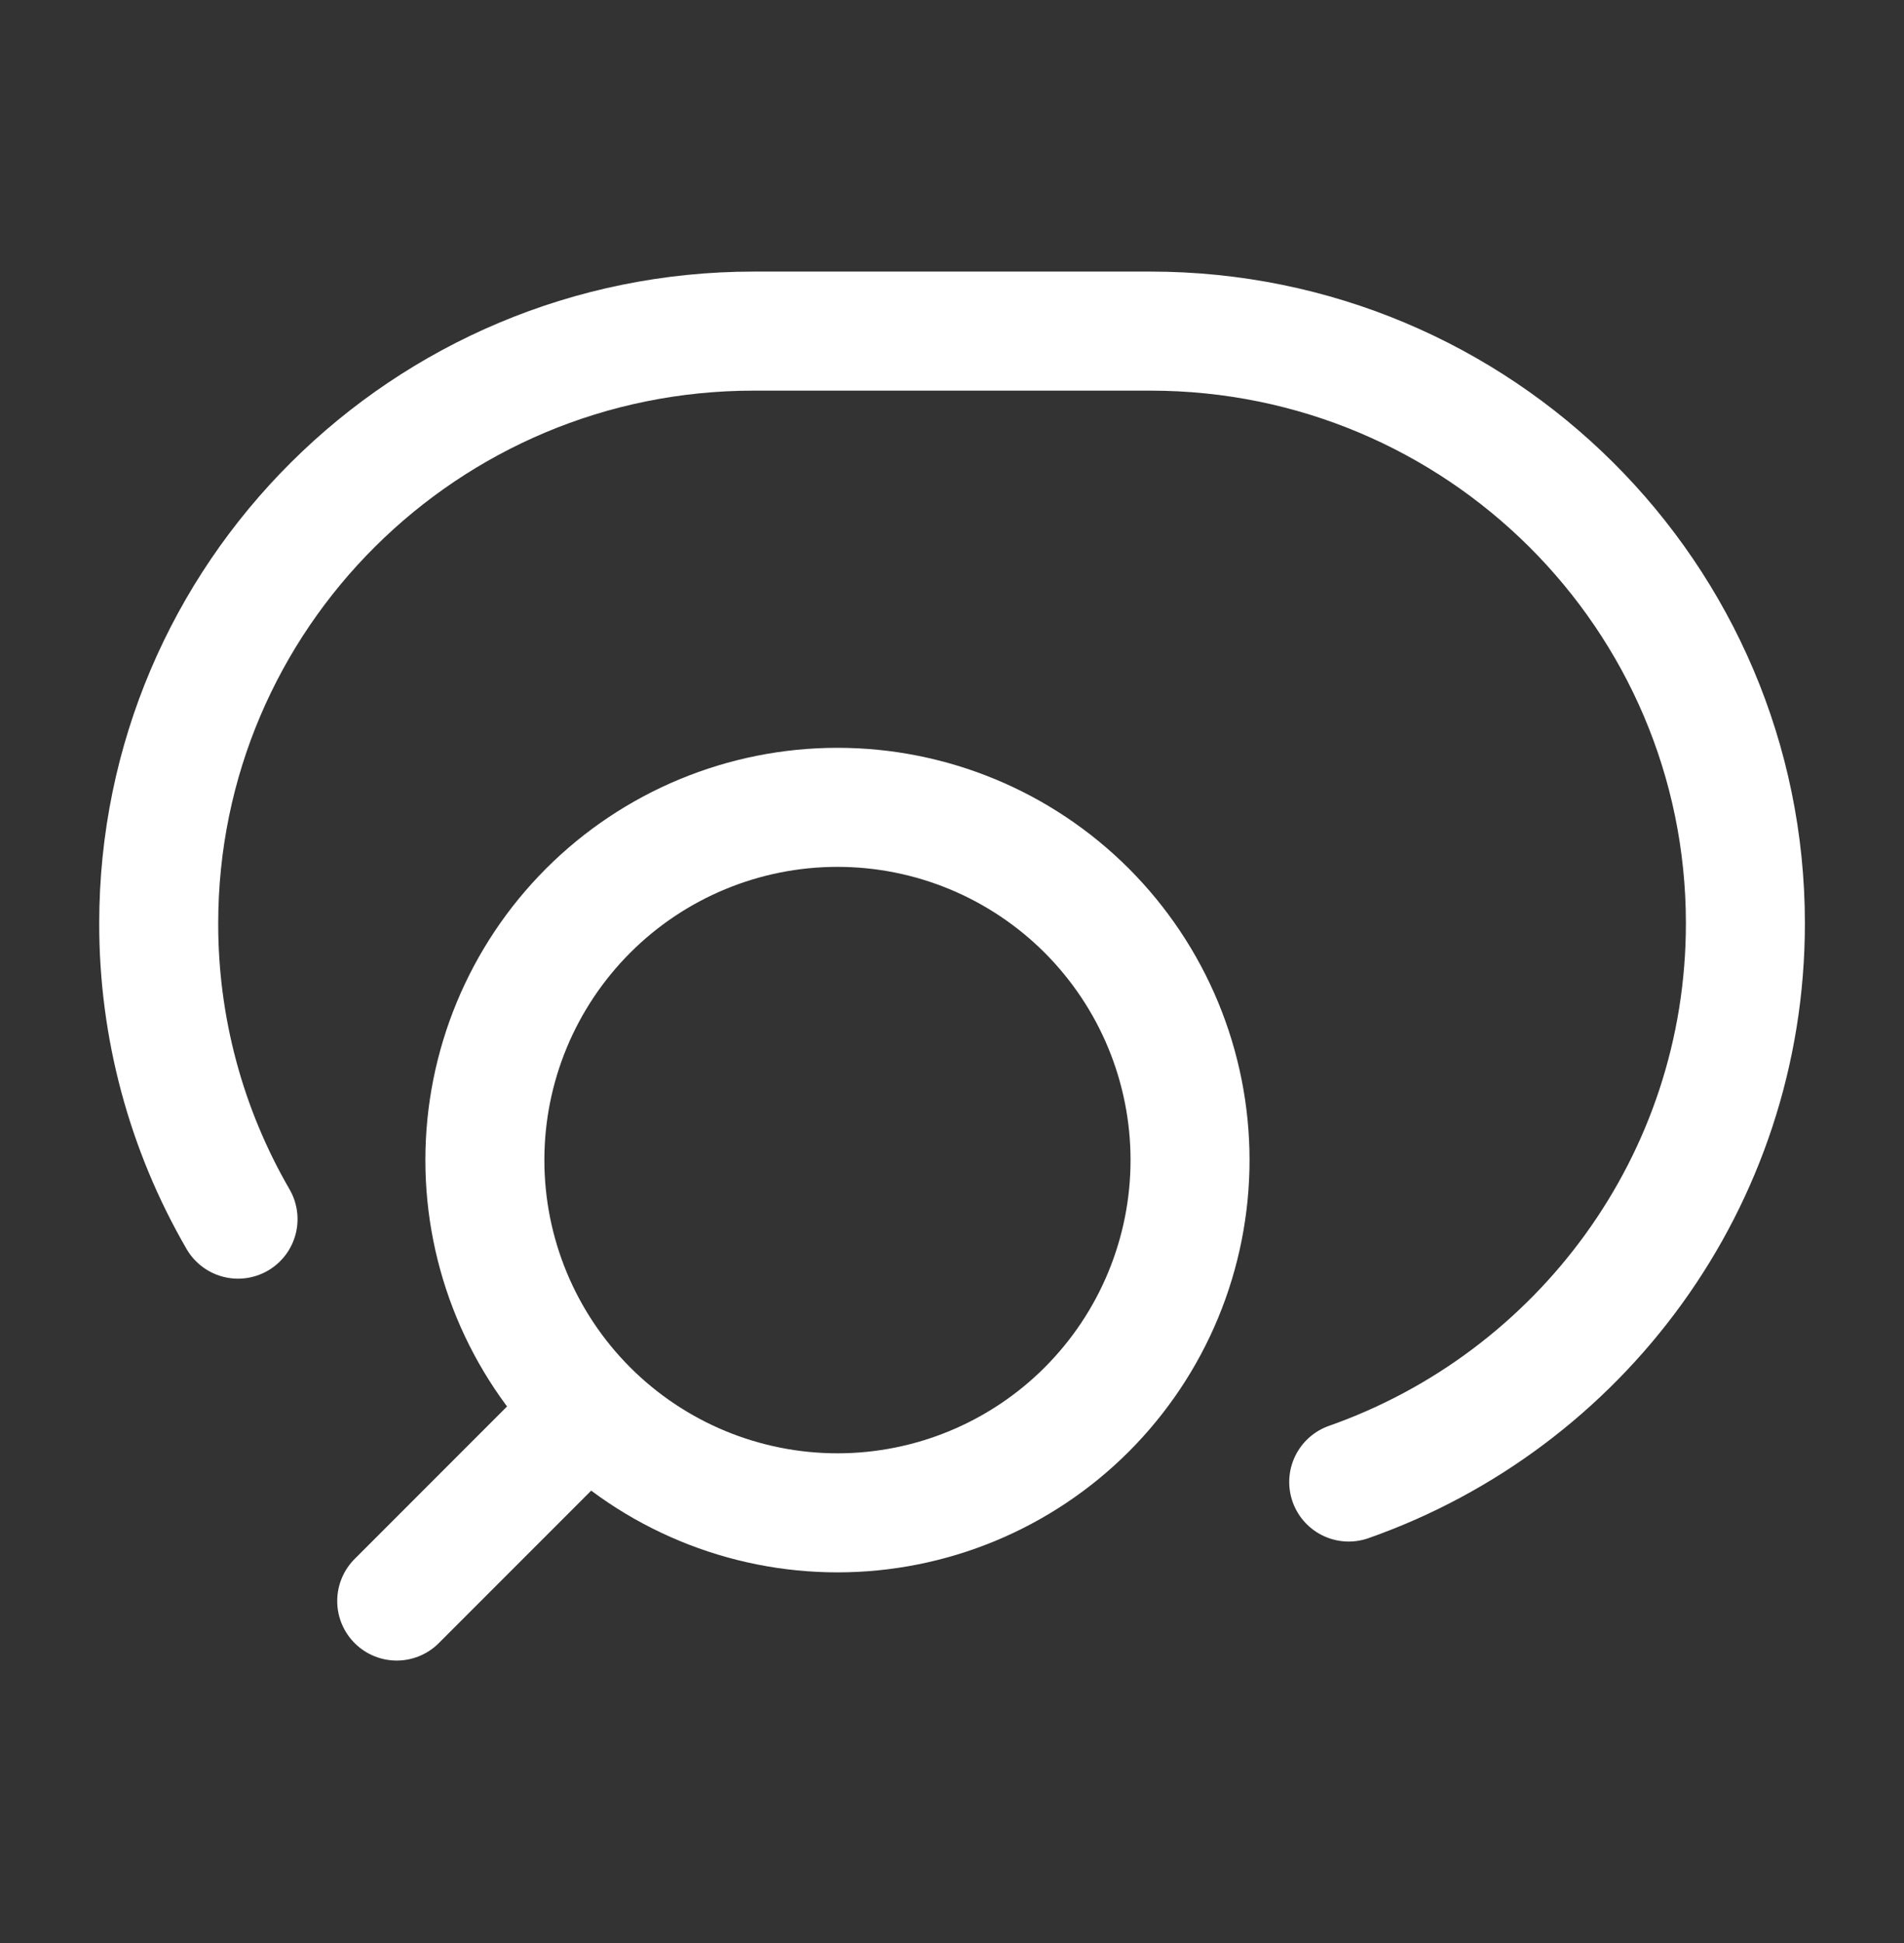
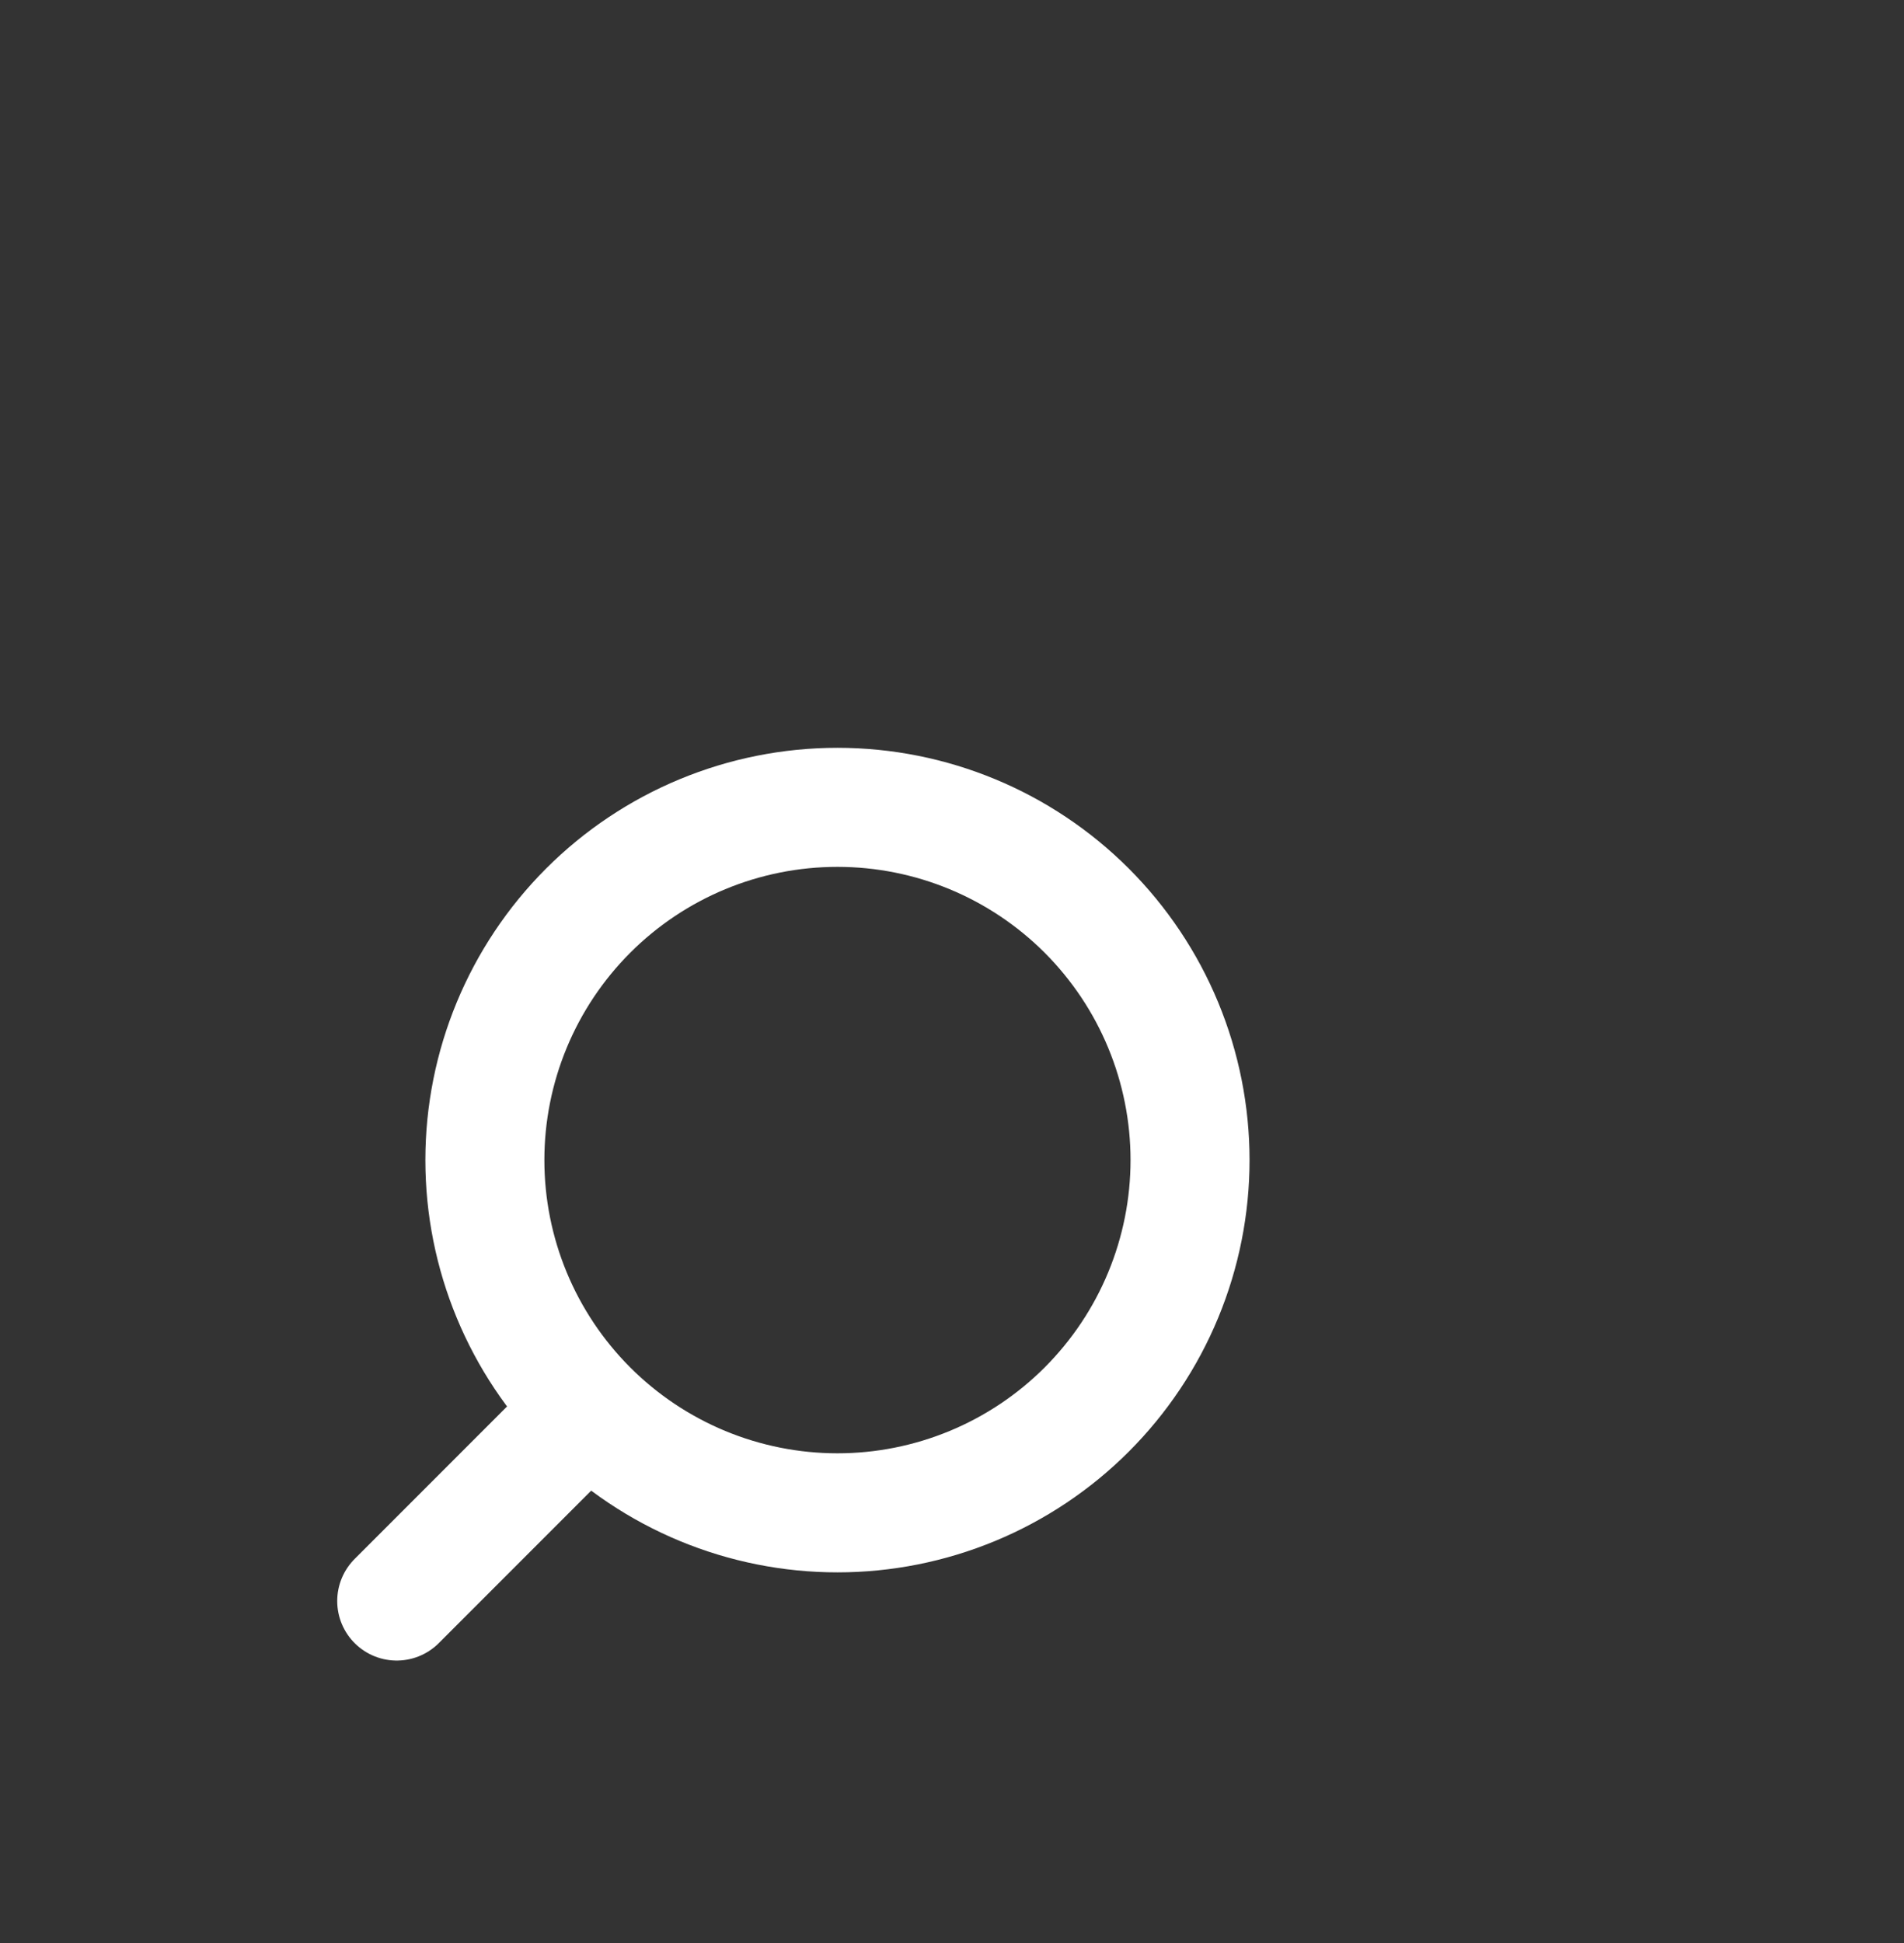
<svg xmlns="http://www.w3.org/2000/svg" width="50" height="51" viewBox="0 0 50 51" fill="none">
  <rect x="0" y="0" width="50" height="51" fill="#333333" stroke="none" />
  <path d="M10.418 42.024L15.445 36.997M15.445 36.997C16.305 37.857 17.326 38.539 18.449 39.004C19.572 39.469 20.776 39.709 21.992 39.709C23.208 39.709 24.412 39.469 25.535 39.004C26.658 38.539 27.679 37.857 28.539 36.997C29.398 36.137 30.081 35.117 30.546 33.993C31.011 32.87 31.251 31.666 31.251 30.45C31.251 29.234 31.011 28.03 30.546 26.907C30.081 25.784 29.398 24.763 28.539 23.903C26.802 22.167 24.448 21.191 21.992 21.191C19.536 21.191 17.181 22.167 15.445 23.903C13.709 25.64 12.733 27.994 12.733 30.45C12.733 32.906 13.709 35.261 15.445 36.997Z" stroke="white" stroke-width="3.125" stroke-linecap="round" stroke-linejoin="round" />
-   <path d="M6.251 32C4.883 29.642 4.164 26.963 4.168 24.237C4.168 15.652 11.164 8.691 19.793 8.691H30.21C38.839 8.691 45.835 15.652 45.835 24.237C45.835 31.008 41.487 36.766 35.418 38.9" stroke="white" stroke-width="3.125" stroke-linecap="round" stroke-linejoin="round" />
</svg>